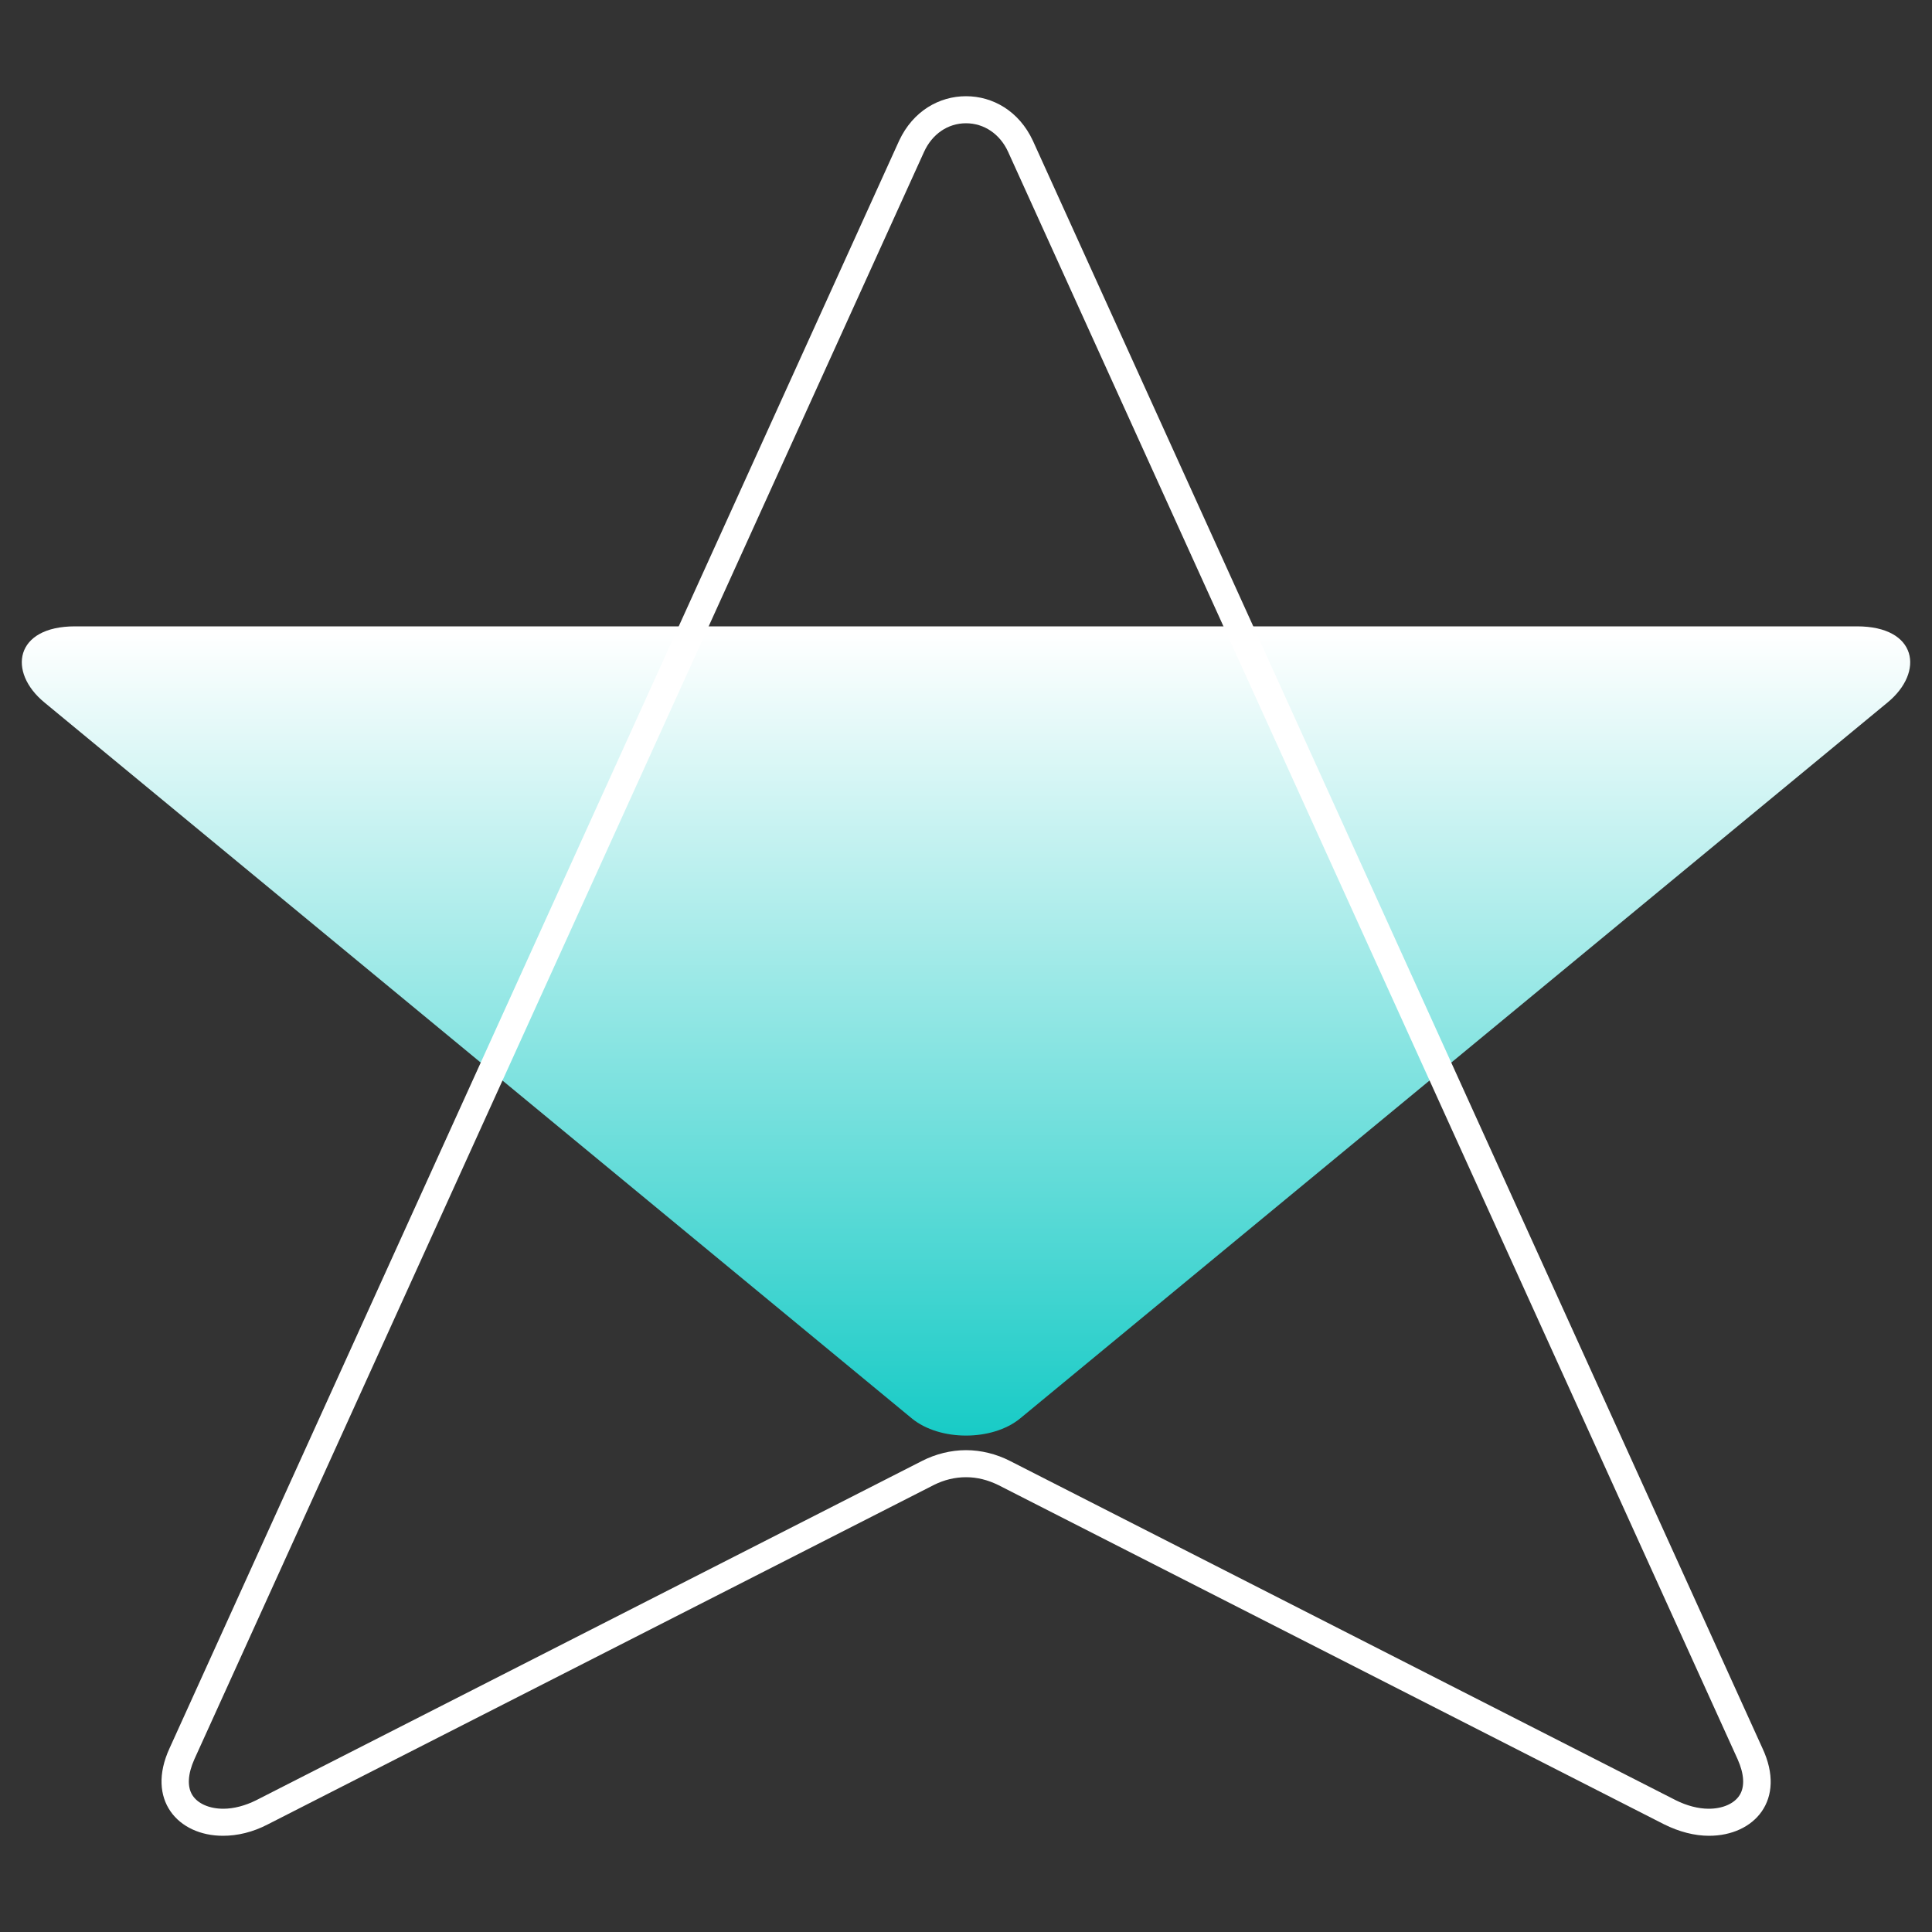
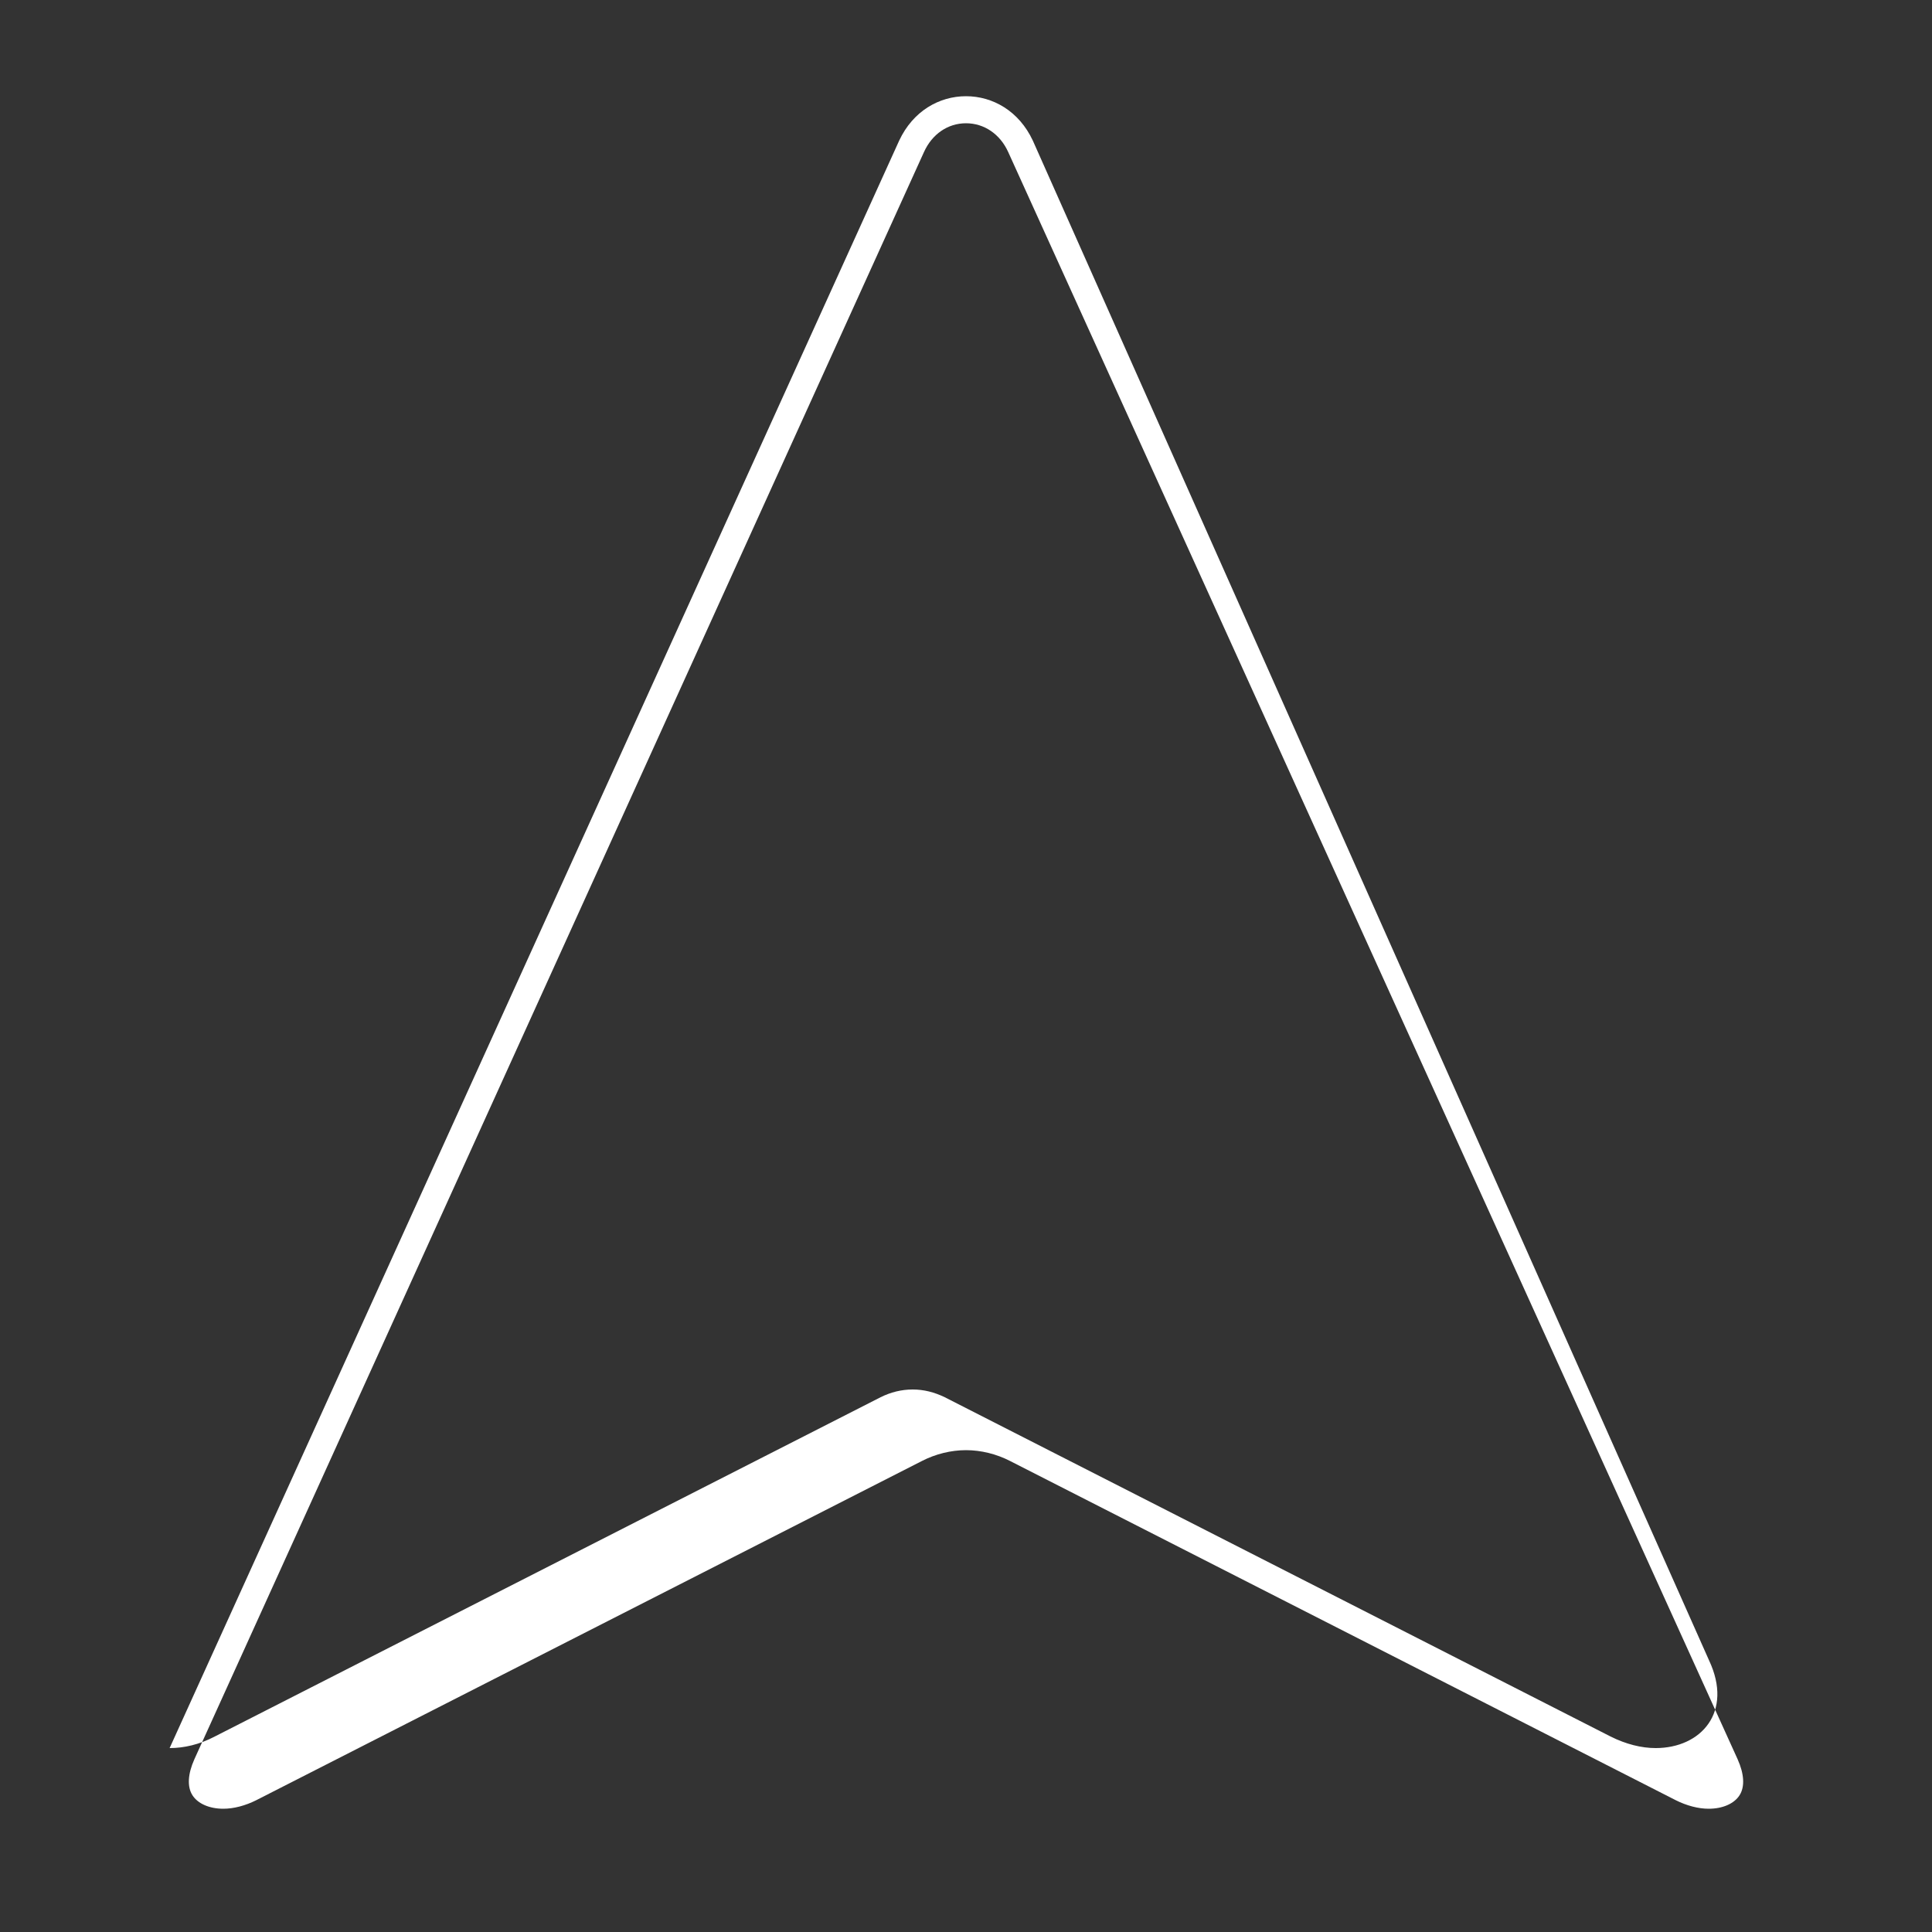
<svg xmlns="http://www.w3.org/2000/svg" version="1.1" id="Layer_1" x="0px" y="0px" viewBox="0 0 50 50" style="enable-background:new 0 0 50 50;" xml:space="preserve">
  <rect x="0" y="0" width="50" height="50" fill="#333333" stroke="none" />
  <style type="text/css">
	.st0{fill:url(#SVGID_1_);}
	.st1{fill:#FFFFFF;}
</style>
  <g>
    <g>
      <linearGradient id="SVGID_1_" gradientUnits="userSpaceOnUse" x1="25" y1="16.395" x2="25" y2="37.966">
        <stop offset="0" style="stop-color:#FFFFFF" />
        <stop offset="1" style="stop-color:#0FC9C4" />
      </linearGradient>
-       <path class="st0" d="M23.6,36.71L1.15,18.18c-0.96-0.79-0.77-1.97,0.79-1.97h46.12c1.56,0,1.75,1.18,0.79,1.97L26.4,36.71    C25.68,37.3,24.32,37.3,23.6,36.71z" />
    </g>
-     <path class="st1" d="M25,3.19c0.47,0,0.88,0.28,1.09,0.74l18.88,41.6c0.17,0.38,0.19,0.71,0.05,0.93c-0.14,0.22-0.44,0.35-0.8,0.35   c-0.27,0-0.57-0.08-0.85-0.22l-17.23-8.78c-0.35-0.18-0.75-0.28-1.14-0.28c-0.39,0-0.79,0.1-1.14,0.28L6.63,46.59   c-0.28,0.14-0.58,0.22-0.85,0.22c-0.36,0-0.66-0.13-0.8-0.35c-0.14-0.22-0.12-0.55,0.05-0.93L23.91,3.94   C24.12,3.47,24.53,3.19,25,3.19 M25,2.49c-0.69,0-1.37,0.38-1.73,1.15L4.39,45.24c-0.62,1.34,0.22,2.27,1.38,2.27   c0.37,0,0.77-0.09,1.17-0.3l17.23-8.78c0.26-0.13,0.54-0.2,0.83-0.2s0.56,0.07,0.83,0.2l17.23,8.78c0.4,0.2,0.8,0.3,1.17,0.3   c1.17,0,2.01-0.93,1.38-2.27L26.73,3.64C26.37,2.87,25.69,2.49,25,2.49L25,2.49z" />
+     <path class="st1" d="M25,3.19c0.47,0,0.88,0.28,1.09,0.74l18.88,41.6c0.17,0.38,0.19,0.71,0.05,0.93c-0.14,0.22-0.44,0.35-0.8,0.35   c-0.27,0-0.57-0.08-0.85-0.22l-17.23-8.78c-0.35-0.18-0.75-0.28-1.14-0.28c-0.39,0-0.79,0.1-1.14,0.28L6.63,46.59   c-0.28,0.14-0.58,0.22-0.85,0.22c-0.36,0-0.66-0.13-0.8-0.35c-0.14-0.22-0.12-0.55,0.05-0.93L23.91,3.94   C24.12,3.47,24.53,3.19,25,3.19 M25,2.49c-0.69,0-1.37,0.38-1.73,1.15L4.39,45.24c0.37,0,0.77-0.09,1.17-0.3l17.23-8.78c0.26-0.13,0.54-0.2,0.83-0.2s0.56,0.07,0.83,0.2l17.23,8.78c0.4,0.2,0.8,0.3,1.17,0.3   c1.17,0,2.01-0.93,1.38-2.27L26.73,3.64C26.37,2.87,25.69,2.49,25,2.49L25,2.49z" />
  </g>
</svg>